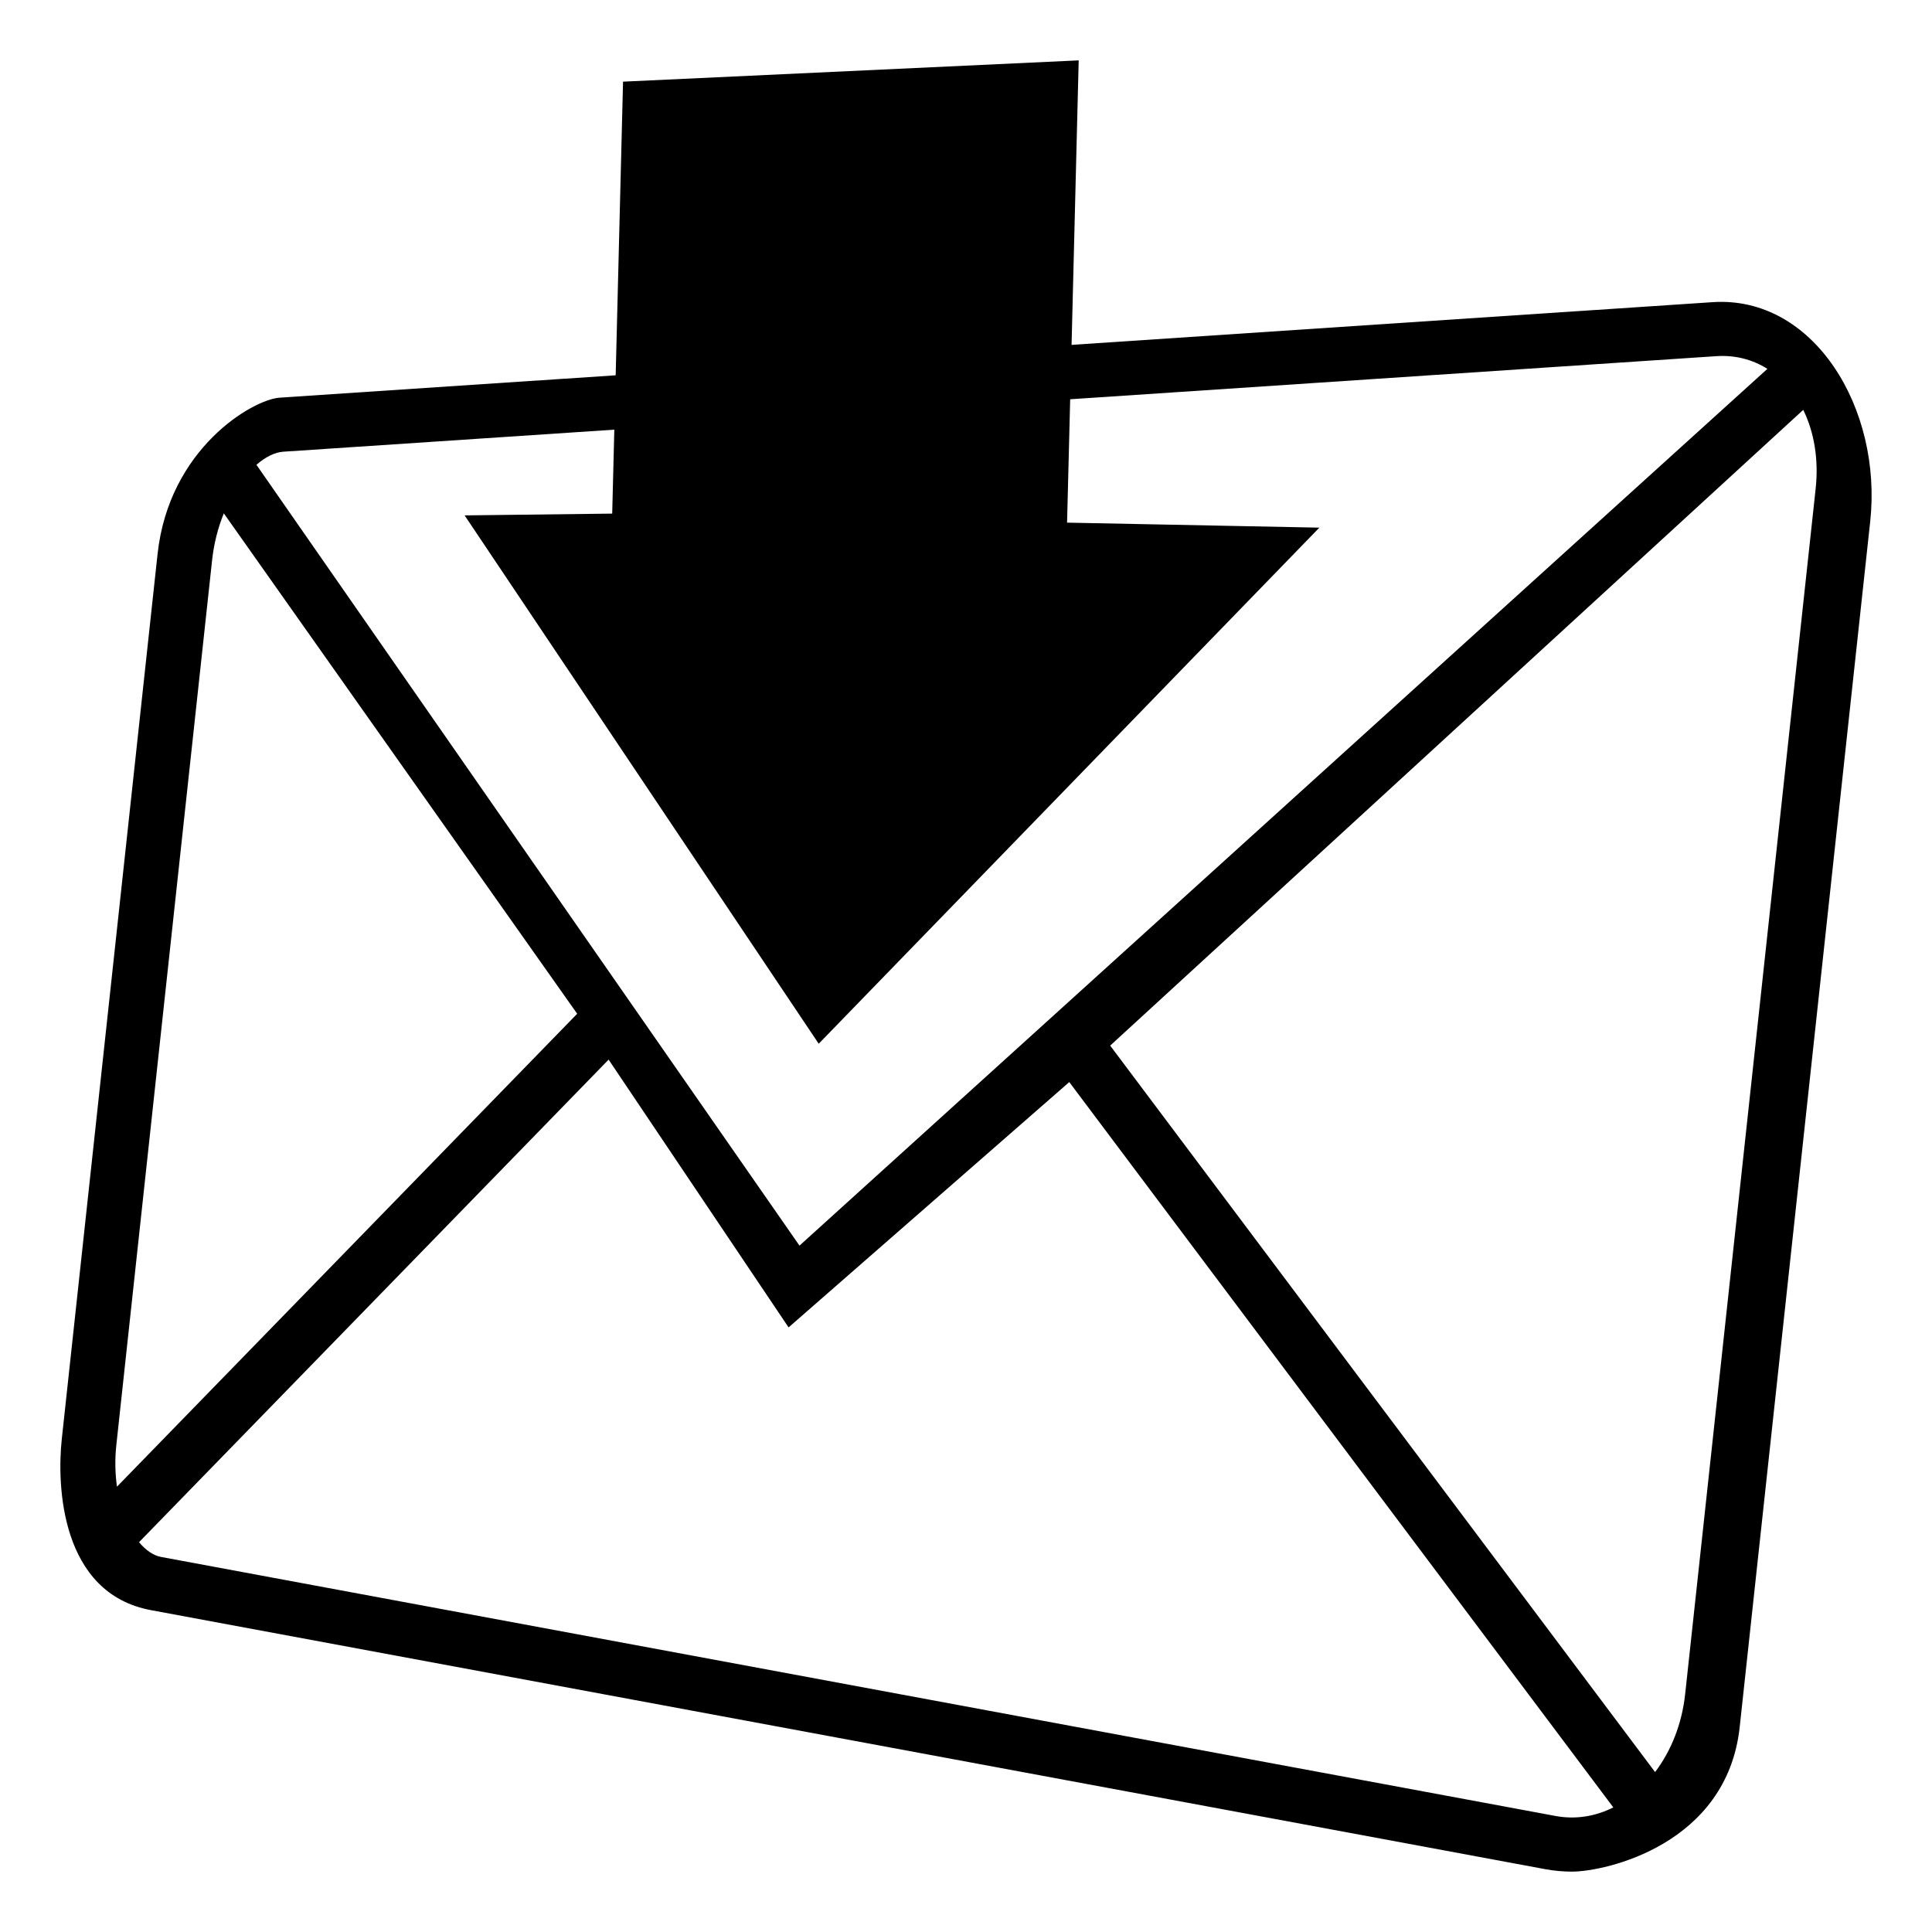
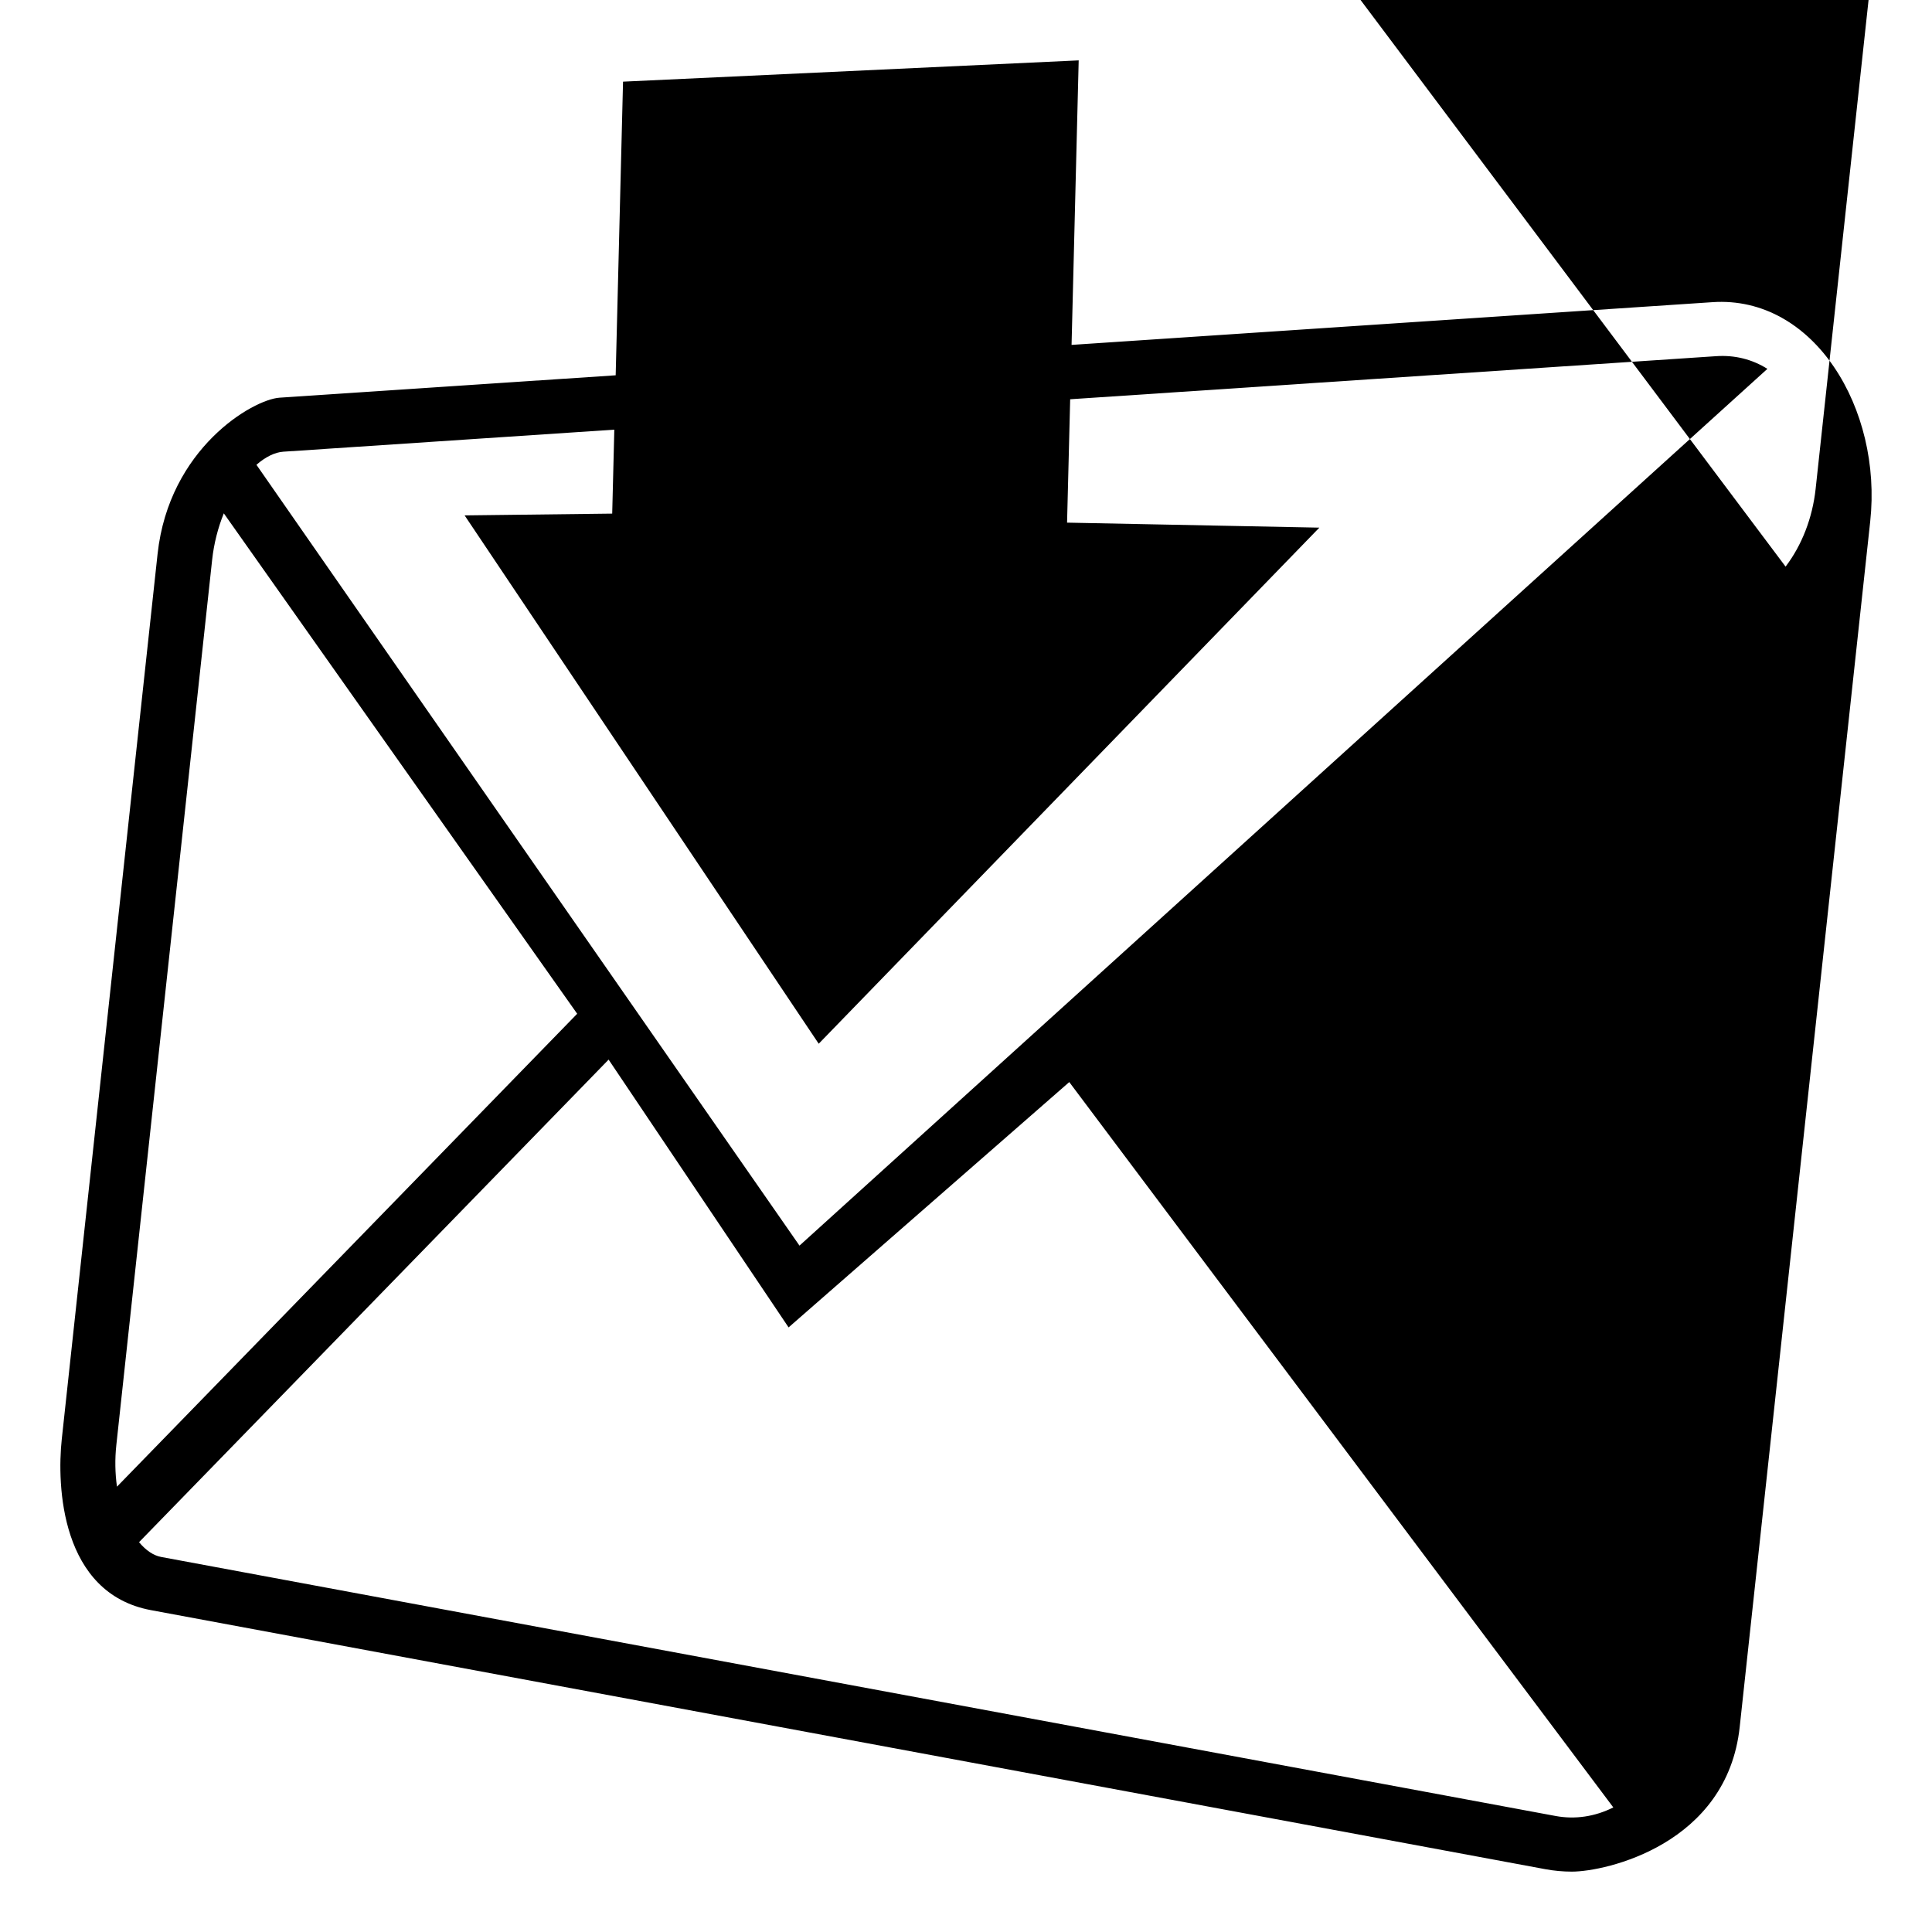
<svg xmlns="http://www.w3.org/2000/svg" viewBox="0 0 64 64" enable-background="new 0 0 64 64">
-   <path d="m56.724 10.01l-21.227 1.415.236-9.425-15.094.705-.244 9.727-11.136.742c-.884.061-3.659 1.676-4.039 5.176l-3.174 29.327c-.165 1.53-.039 5.104 2.954 5.661l46.189 8.581c.292.054.589.081.882.081 1.117 0 5.141-.898 5.559-4.793l4.323-39.932c.406-3.733-1.862-7.494-5.229-7.265m-47.339 4.953l10.965-.73-.07 2.781-4.889.059 11.73 17.502 16.584-17.096-8.357-.166.103-4.087 21.395-1.427c.618-.043 1.197.103 1.701.42l-32.063 29.044-17.989-25.866c.299-.261.609-.415.89-.434m-5.531 32.903l3.174-29.326c.058-.53.191-1.055.386-1.535l11.706 16.577-15.245 15.666c-.063-.443-.072-.913-.021-1.382m47.672 12.29l-46.189-8.58c-.254-.047-.506-.219-.731-.489l14.609-15.013.946-.973 5.962 8.871 9.298-8.127 2.995 3.993 15.027 20.035c-.606.305-1.266.405-1.917.283m8.62-43.968l-4.323 39.932c-.105.972-.457 1.872-.996 2.582l-18.051-24.065 22.959-21.06c.367.746.514 1.656.411 2.611" />
+   <path d="m56.724 10.01l-21.227 1.415.236-9.425-15.094.705-.244 9.727-11.136.742c-.884.061-3.659 1.676-4.039 5.176l-3.174 29.327c-.165 1.53-.039 5.104 2.954 5.661l46.189 8.581c.292.054.589.081.882.081 1.117 0 5.141-.898 5.559-4.793l4.323-39.932c.406-3.733-1.862-7.494-5.229-7.265m-47.339 4.953l10.965-.73-.07 2.781-4.889.059 11.73 17.502 16.584-17.096-8.357-.166.103-4.087 21.395-1.427c.618-.043 1.197.103 1.701.42l-32.063 29.044-17.989-25.866c.299-.261.609-.415.89-.434m-5.531 32.903l3.174-29.326c.058-.53.191-1.055.386-1.535l11.706 16.577-15.245 15.666c-.063-.443-.072-.913-.021-1.382m47.672 12.29l-46.189-8.58c-.254-.047-.506-.219-.731-.489l14.609-15.013.946-.973 5.962 8.871 9.298-8.127 2.995 3.993 15.027 20.035c-.606.305-1.266.405-1.917.283m8.62-43.968c-.105.972-.457 1.872-.996 2.582l-18.051-24.065 22.959-21.06c.367.746.514 1.656.411 2.611" />
</svg>